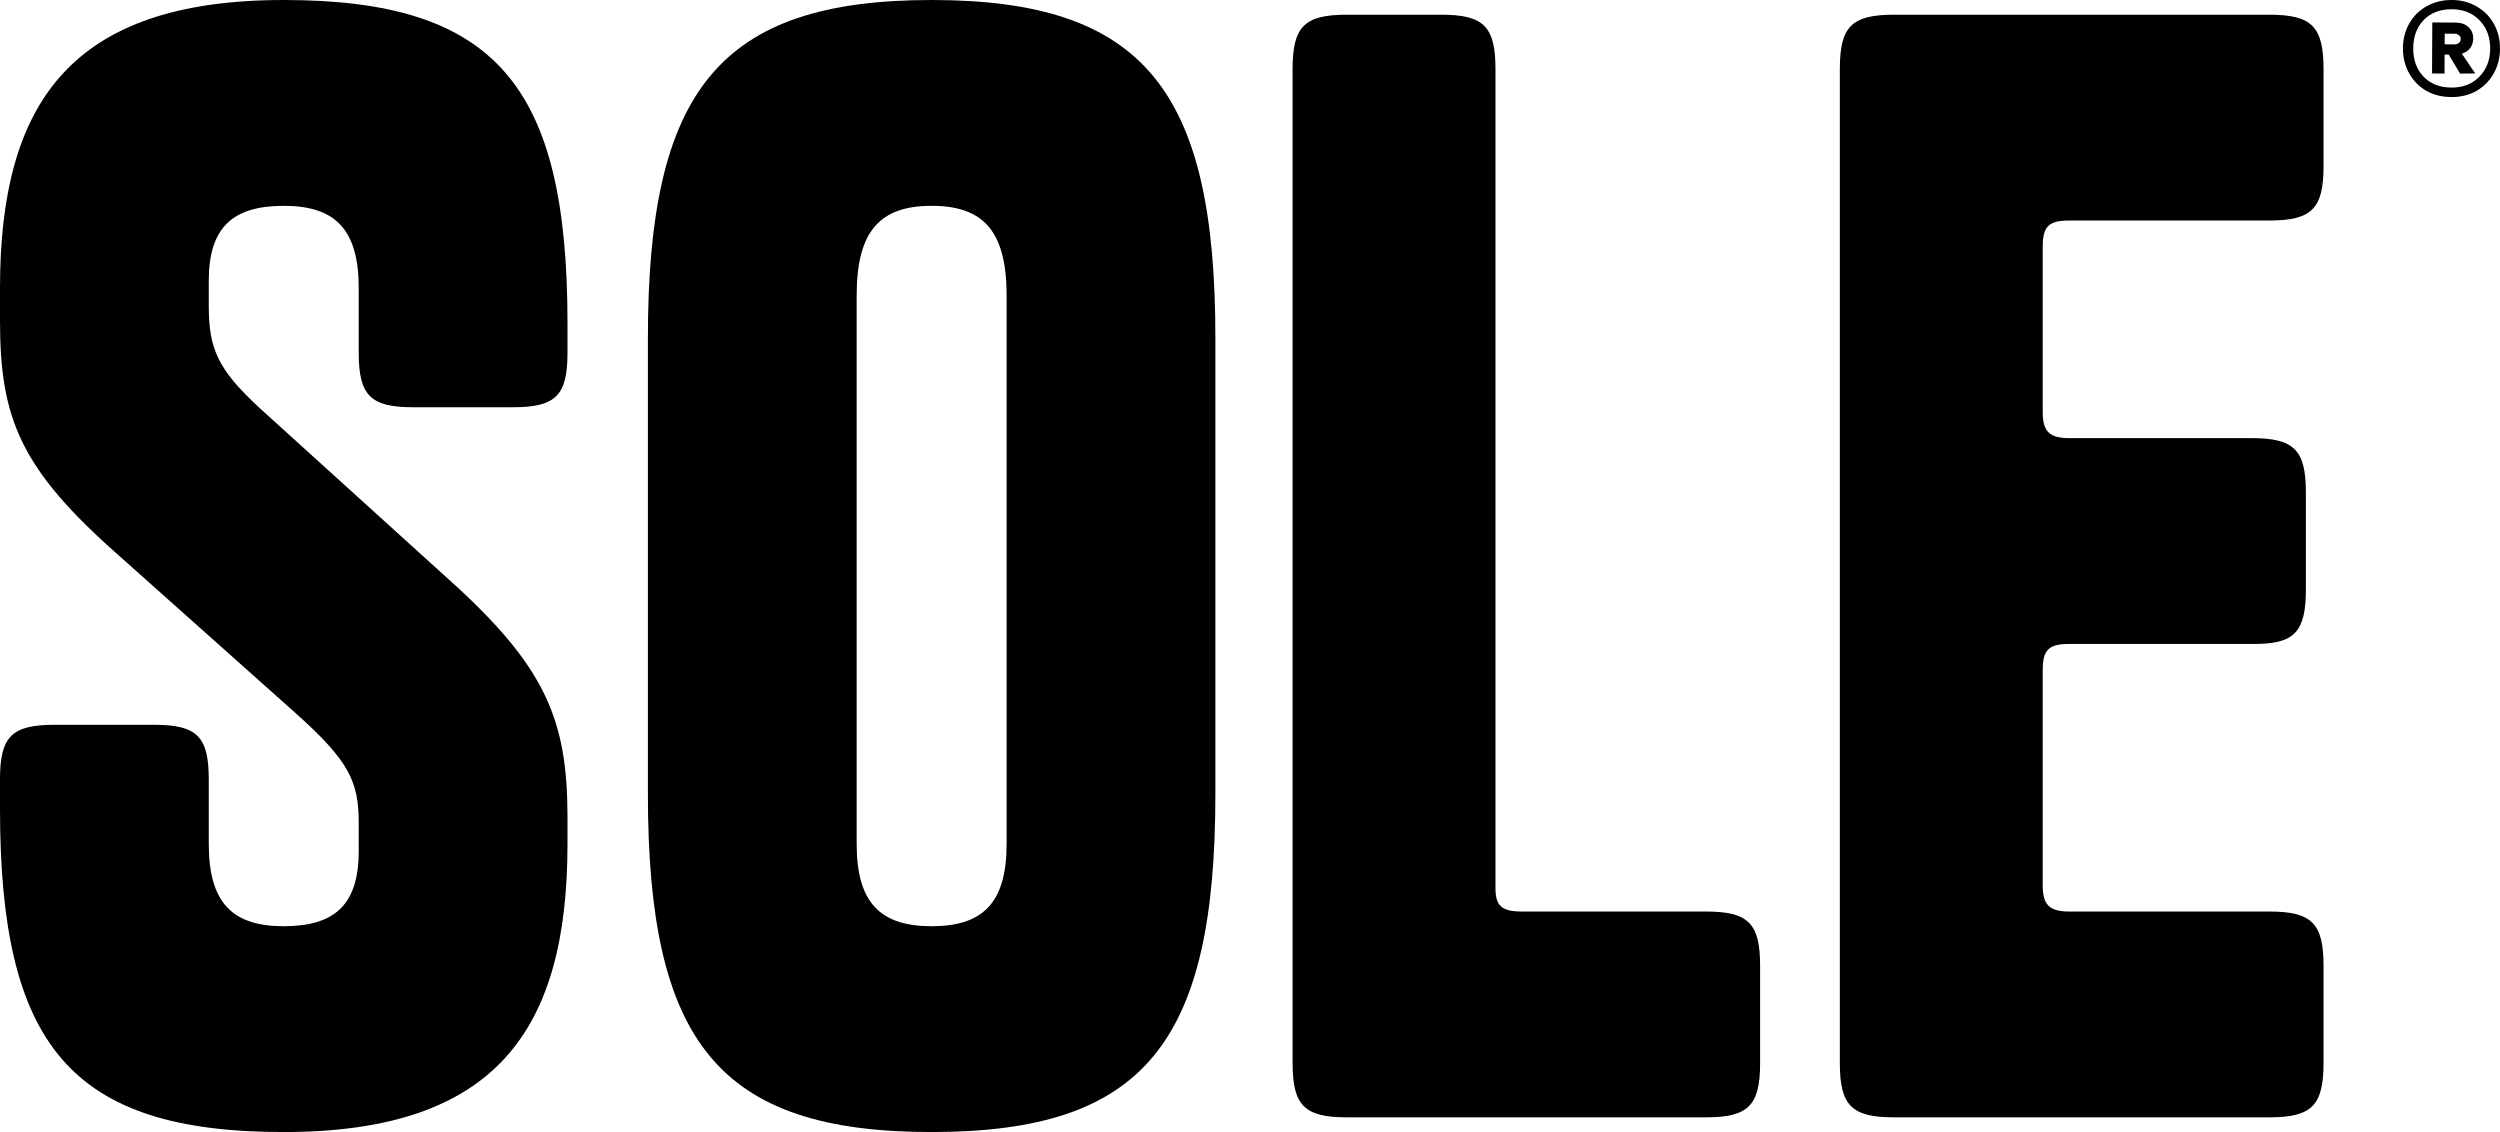
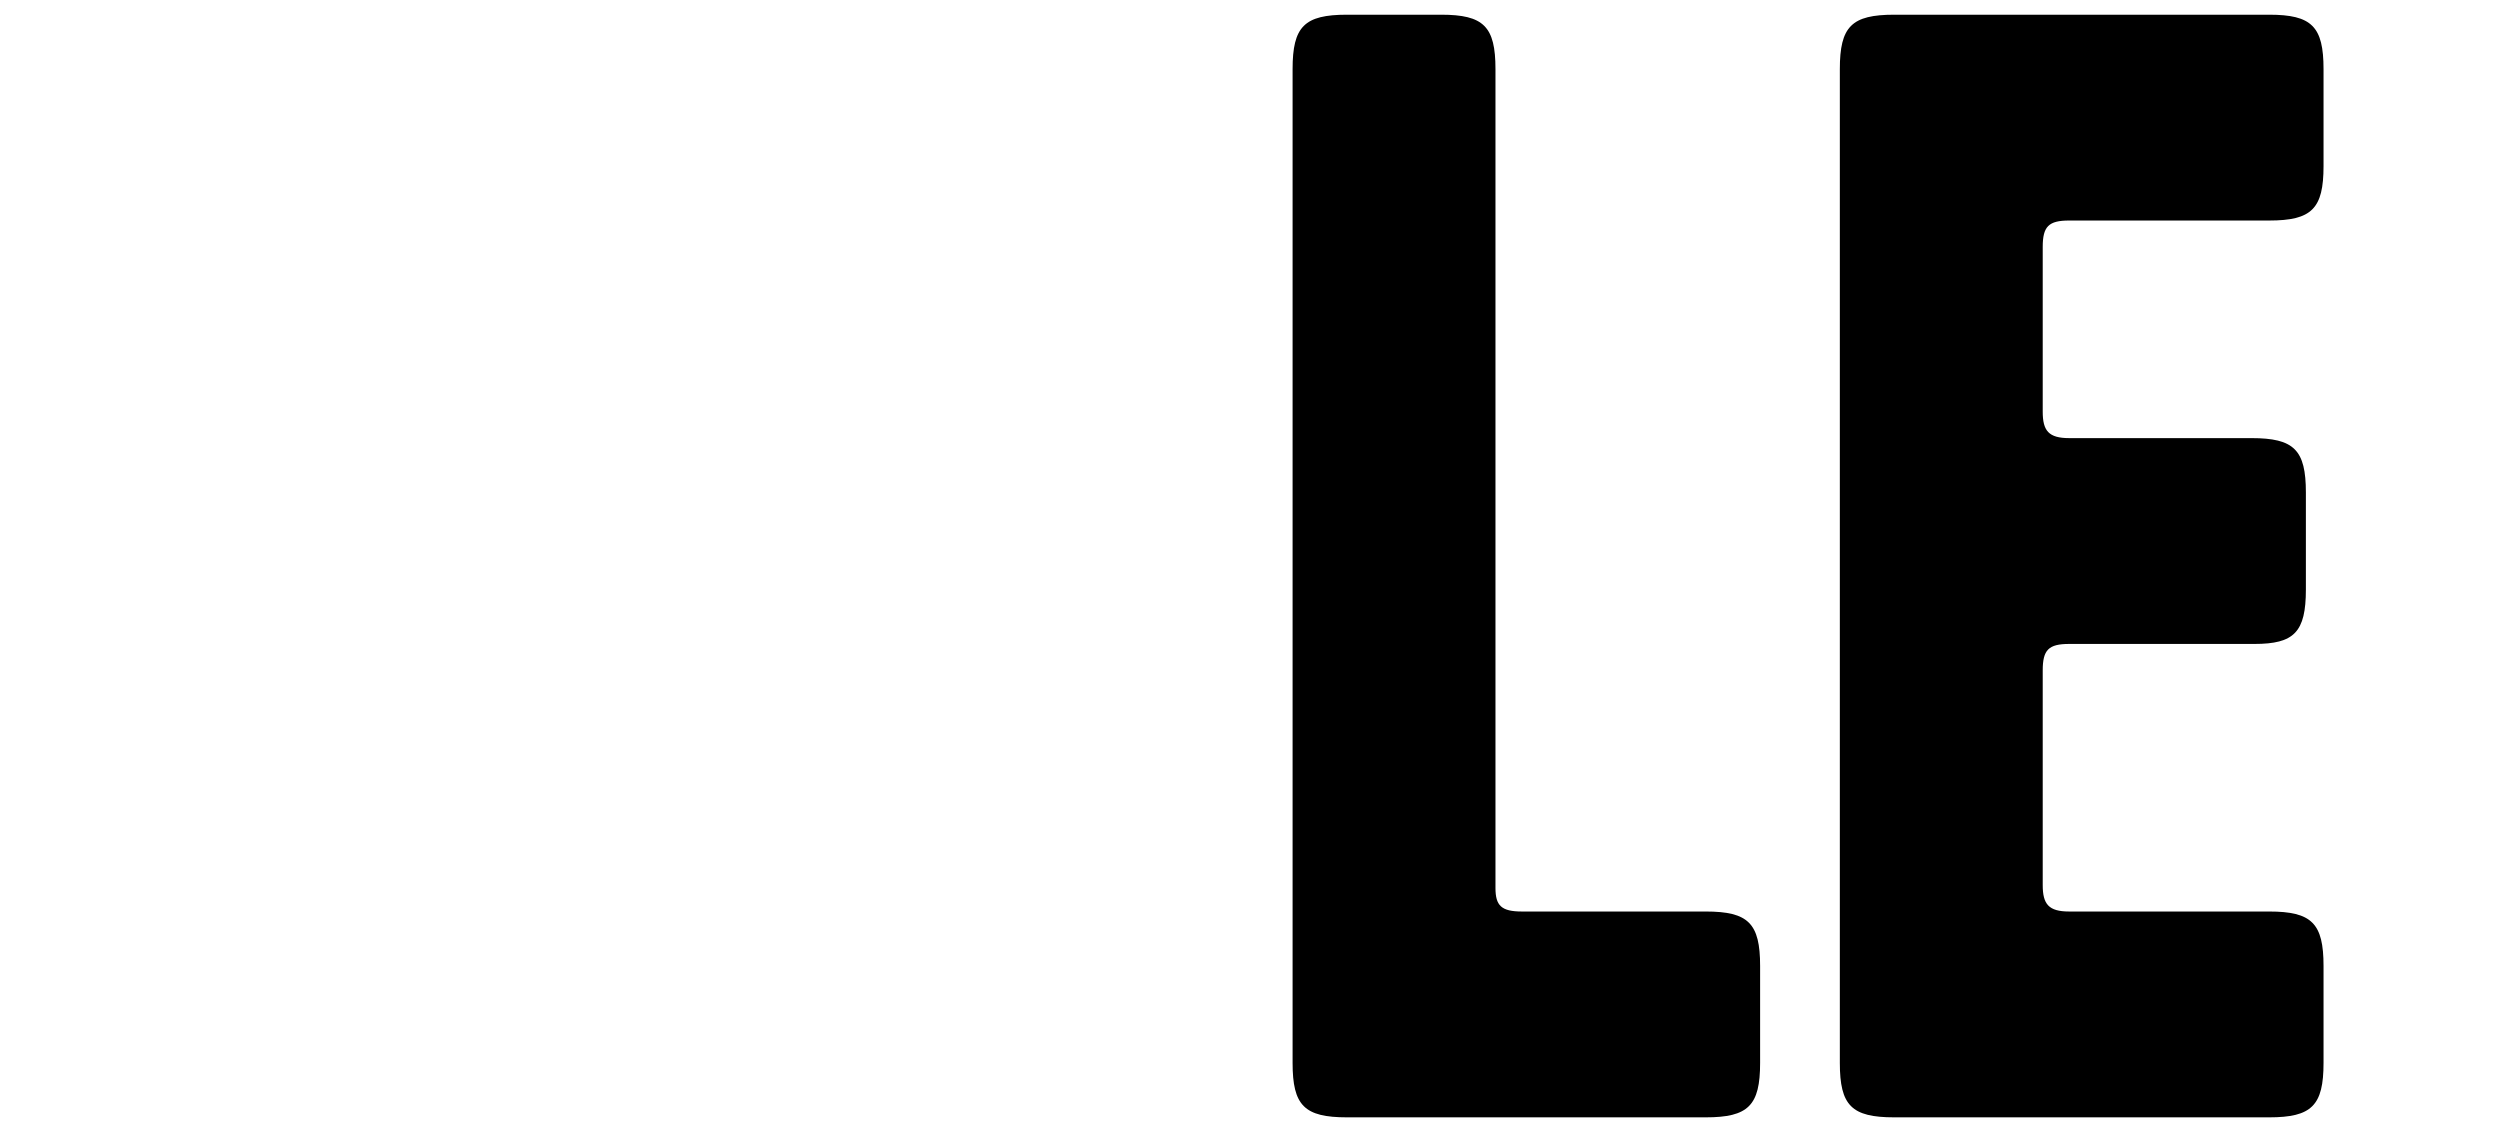
<svg xmlns="http://www.w3.org/2000/svg" width="2524" height="1143" viewBox="0 0 2524 1143" fill="none">
-   <path d="M261.237 411.152L451.228 583.33C550.676 672.389 572.94 725.823 572.94 825.272V851.989C572.94 1039.01 501.694 1142.91 286.47 1142.91C71.246 1142.91 0 1055.34 0 816.366V786.68C0 743.635 11.874 731.761 54.919 731.761H155.852C198.896 731.761 210.771 743.635 210.771 786.68V851.989C210.771 911.361 234.52 935.11 286.47 935.11C338.421 935.11 362.17 912.845 362.17 859.411V831.209C362.17 789.648 353.264 768.868 298.345 719.886L120.228 561.066C20.78 473.492 0 423.026 0 323.578V290.923C0 103.901 71.246 0 286.47 0C501.694 0 572.94 87.574 572.94 326.546V356.232C572.94 399.277 561.066 411.152 518.021 411.152H417.089C374.044 411.152 362.17 399.277 362.17 356.232V290.923C362.17 231.551 338.421 207.802 286.47 207.802C234.52 207.802 210.771 230.067 210.771 283.502V308.735C210.771 351.779 219.677 372.56 261.237 411.152Z" fill="black" />
-   <path d="M1227.05 801.523C1227.05 1052.37 1155.81 1142.91 940.583 1142.91C725.359 1142.91 654.113 1052.37 654.113 801.523V341.389C654.113 92.027 725.359 0 940.583 0C1155.81 0 1227.05 92.027 1227.05 341.389V801.523ZM864.884 851.989C864.884 911.361 888.633 935.11 940.583 935.11C992.534 935.11 1016.28 911.361 1016.28 851.989V298.345C1016.28 233.035 992.534 207.802 940.583 207.802C888.633 207.802 864.884 233.035 864.884 298.345V851.989Z" fill="black" />
  <path d="M1509.83 896.518C1509.83 914.33 1515.77 920.267 1536.55 920.267H1722.09C1765.13 920.267 1777.01 932.141 1777.01 975.186V1073.15C1777.01 1116.19 1765.13 1128.07 1722.09 1128.07H1359.92C1316.87 1128.07 1305 1116.19 1305 1073.15V69.762C1305 26.717 1316.87 14.843 1359.92 14.843H1454.91C1497.96 14.843 1509.83 26.717 1509.83 69.762V896.518Z" fill="black" />
  <path d="M2062.33 249.363V415.604C2062.33 434.9 2068.27 442.322 2089.05 442.322H2273.1C2316.15 442.322 2328.02 454.196 2328.02 497.241V595.205C2328.02 638.25 2316.15 650.124 2276.07 650.124H2089.05C2068.27 650.124 2062.33 656.061 2062.33 676.841V893.549C2062.33 912.845 2068.27 920.267 2089.05 920.267H2290.92C2333.96 920.267 2345.84 932.141 2345.84 975.186V1073.15C2345.84 1116.19 2333.96 1128.07 2290.92 1128.07H1912.42C1869.37 1128.07 1857.5 1116.19 1857.5 1073.15V69.762C1857.5 26.717 1869.37 14.843 1912.42 14.843H2290.92C2333.96 14.843 2345.84 26.717 2345.84 69.762V167.726C2345.84 210.771 2333.96 222.645 2290.92 222.645H2089.05C2068.27 222.645 2062.33 228.582 2062.33 249.363Z" fill="black" />
-   <path d="M2475.35 0.001C2484.71 0.044 2493.09 2.24 2500.49 6.587C2507.89 10.775 2513.67 16.632 2517.83 24.159C2521.99 31.527 2524.04 39.843 2524 49.107C2523.96 58.372 2521.82 66.749 2517.59 74.237C2513.36 81.725 2507.52 87.608 2500.08 91.887C2492.64 96.005 2484.24 98.043 2474.89 97.999C2465.37 97.955 2456.91 95.839 2449.51 91.651C2442.11 87.304 2436.33 81.367 2432.17 73.84C2428.01 66.312 2425.96 57.917 2426 48.652C2426.04 39.387 2428.18 31.09 2432.41 23.762C2436.64 16.274 2442.47 10.471 2449.91 6.352C2457.36 2.074 2465.84 -0.044 2475.35 0.001ZM2474.93 88.415C2486.55 88.469 2495.92 84.839 2503.05 77.524C2510.35 70.21 2514.02 60.722 2514.08 49.061C2514.13 37.401 2510.55 27.879 2503.32 20.498C2496.26 13.117 2486.92 9.399 2475.31 9.345C2463.53 9.291 2454.08 12.921 2446.95 20.235C2439.97 27.551 2436.46 37.039 2436.41 48.7C2436.35 60.361 2439.77 69.882 2446.68 77.262C2453.74 84.642 2463.16 88.36 2474.93 88.415ZM2496.95 38.918C2496.93 42.752 2495.86 46.021 2493.75 48.727C2491.81 51.274 2489.06 53.098 2485.5 54.2L2498.96 74.15L2483.71 74.319L2472.19 55.096L2468.07 55.077L2467.98 74.246L2455.4 74.187L2455.65 22.672L2478.87 22.78C2484.36 22.806 2488.71 24.264 2491.92 27.154C2495.29 30.045 2496.97 33.966 2496.95 38.918ZM2468.12 44.774L2478.04 44.82C2479.82 44.829 2481.27 44.356 2482.41 43.403C2483.7 42.451 2484.35 41.096 2484.36 39.339C2484.37 37.582 2483.73 36.301 2482.44 35.496C2481.32 34.532 2479.87 34.046 2478.1 34.038L2468.17 33.992L2468.12 44.774Z" fill="black" />
</svg>